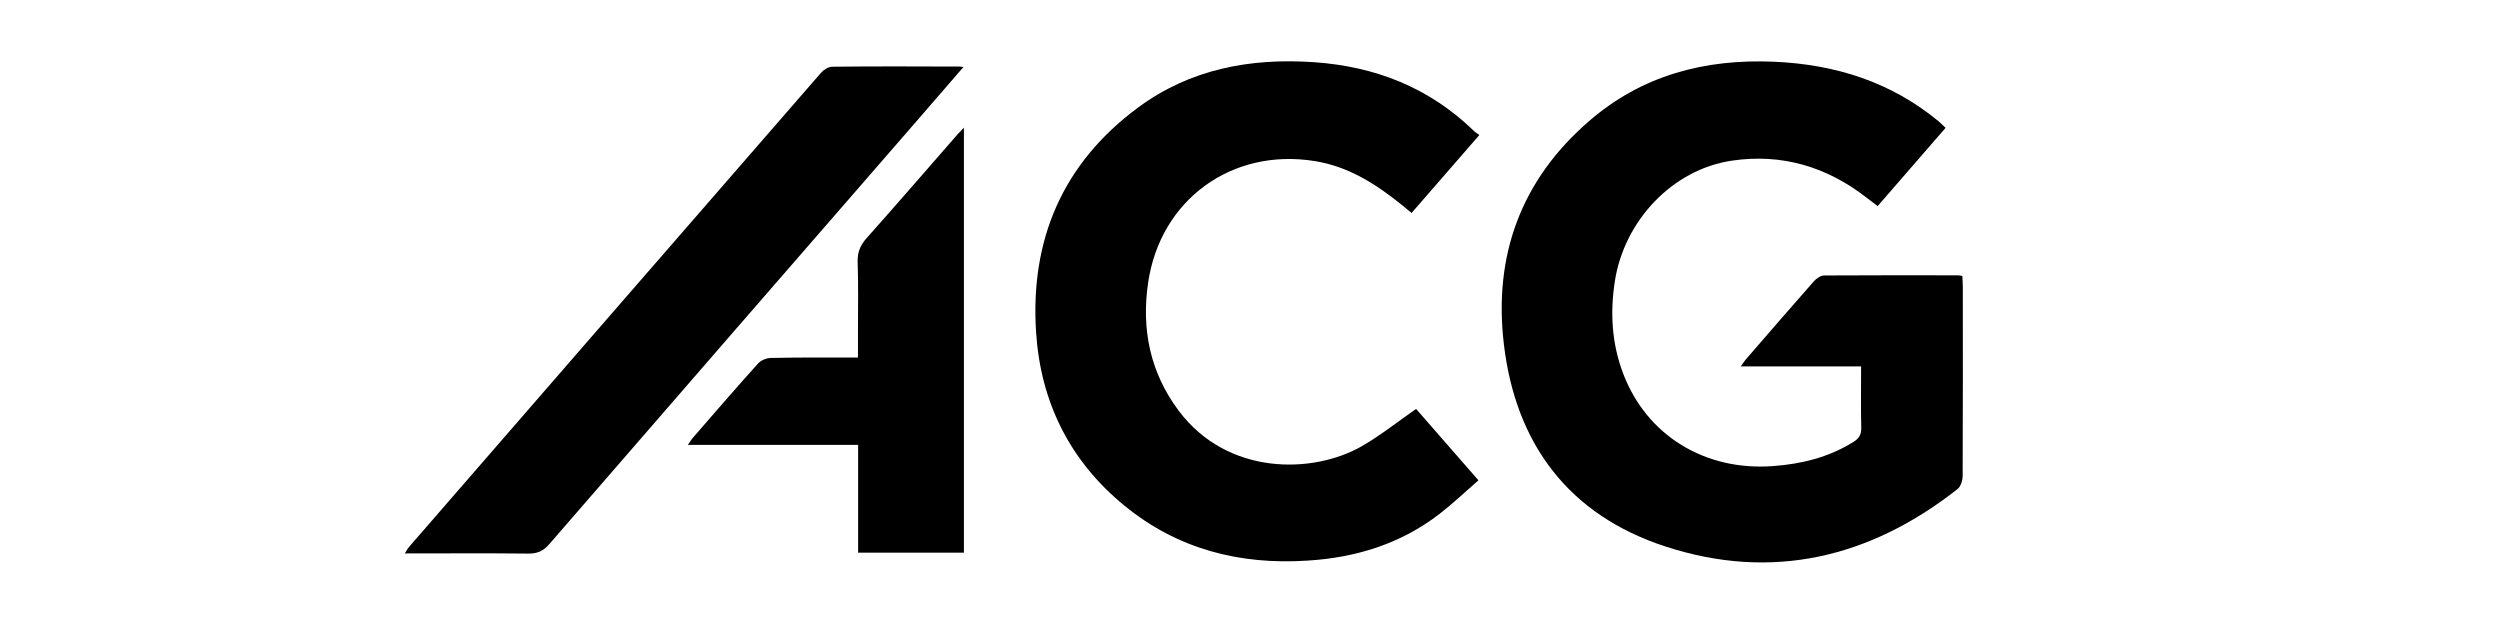
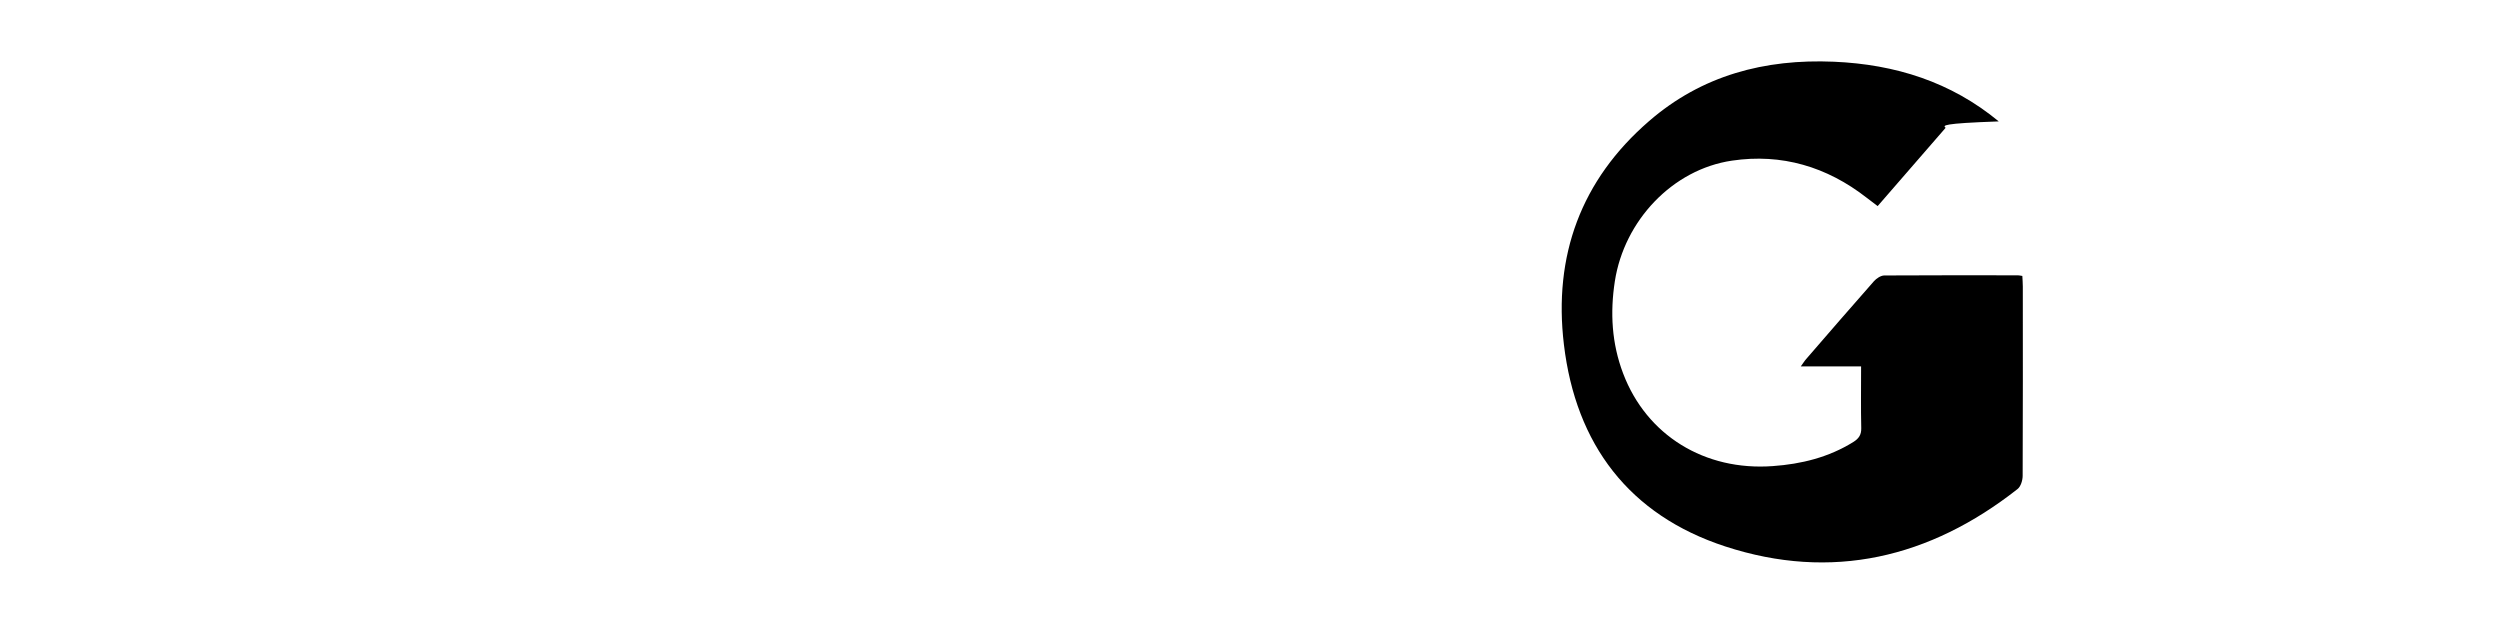
<svg xmlns="http://www.w3.org/2000/svg" version="1.1" id="Ebene_1" x="0px" y="0px" viewBox="0 0 160 40" style="enable-background:new 0 0 160 40;" xml:space="preserve">
  <g>
-     <path d="M124.52,8.18c-1.45,1.67-2.88,3.32-4.35,5.01c-0.25-0.19-0.48-0.37-0.71-0.54c-2.54-1.98-5.43-2.84-8.61-2.37   c-3.81,0.56-6.9,3.84-7.5,7.72c-0.31,2.01-0.2,3.98,0.53,5.9c1.5,3.96,5.22,6.25,9.58,5.93c1.83-0.13,3.57-0.56,5.15-1.54   c0.35-0.22,0.52-0.46,0.51-0.89c-0.03-1.28-0.01-2.57-0.01-3.95c-1.33,0-2.59,0-3.86,0c-1.25,0-2.49,0-3.84,0   c0.16-0.22,0.25-0.37,0.37-0.5c1.43-1.65,2.86-3.31,4.31-4.95c0.16-0.18,0.43-0.36,0.65-0.37c2.85-0.02,5.71-0.01,8.56-0.01   c0.08,0,0.16,0.02,0.29,0.04c0.01,0.24,0.03,0.46,0.03,0.68c0,4.04,0.01,8.07-0.01,12.11c0,0.29-0.12,0.69-0.33,0.85   c-5.61,4.41-11.89,5.9-18.71,3.67c-6.14-2.01-9.56-6.52-10.32-12.92c-0.68-5.68,1.09-10.53,5.45-14.3c3.38-2.93,7.4-3.99,11.83-3.8   c3.93,0.17,7.49,1.29,10.55,3.82C124.22,7.9,124.35,8.03,124.52,8.18z" />
-     <path d="M94.68,8.64c-1.49,1.71-2.89,3.33-4.34,4.99c-0.21-0.17-0.39-0.33-0.58-0.48c-1.67-1.35-3.43-2.49-5.61-2.84   c-5.31-0.86-9.89,2.47-10.67,7.78c-0.44,2.99,0.13,5.76,1.96,8.2c3.12,4.16,8.58,4.06,11.71,2.27c1.2-0.69,2.3-1.57,3.48-2.39   c1.27,1.45,2.59,2.97,3.99,4.57c-0.86,0.75-1.64,1.49-2.49,2.15c-2.49,1.92-5.36,2.8-8.46,2.99c-4.35,0.28-8.32-0.74-11.72-3.53   c-3.49-2.86-5.35-6.62-5.64-11.08c-0.39-5.92,1.7-10.82,6.53-14.39c3.33-2.46,7.17-3.18,11.25-2.9c3.92,0.27,7.37,1.62,10.22,4.38   C94.4,8.46,94.52,8.52,94.68,8.64z" />
-     <path d="M61.66,4.29c-1.15,1.33-2.23,2.57-3.3,3.81C50.62,17,42.88,25.91,35.15,34.83c-0.38,0.44-0.76,0.6-1.33,0.6   c-2.6-0.03-5.21-0.01-7.91-0.01c0.12-0.19,0.18-0.32,0.28-0.43c8.79-10.12,17.57-20.24,26.37-30.35c0.17-0.19,0.47-0.37,0.72-0.37   c2.67-0.03,5.33-0.02,8-0.01C61.36,4.25,61.44,4.26,61.66,4.29z" />
-     <path d="M54.91,22.88c0-0.62,0-1.15,0-1.69c0-1.48,0.03-2.96-0.02-4.43c-0.02-0.63,0.18-1.09,0.6-1.55   c1.95-2.19,3.87-4.41,5.8-6.62c0.11-0.12,0.22-0.23,0.4-0.42c0,9.11,0,18.13,0,27.2c-2.23,0-4.46,0-6.77,0c0-2.29,0-4.56,0-6.9   c-3.65,0-7.22,0-10.9,0c0.16-0.22,0.24-0.36,0.34-0.47c1.38-1.59,2.75-3.18,4.16-4.74c0.18-0.2,0.52-0.34,0.79-0.35   C51.13,22.87,52.96,22.88,54.91,22.88z" />
+     <path d="M124.52,8.18c-1.45,1.67-2.88,3.32-4.35,5.01c-0.25-0.19-0.48-0.37-0.71-0.54c-2.54-1.98-5.43-2.84-8.61-2.37   c-3.81,0.56-6.9,3.84-7.5,7.72c-0.31,2.01-0.2,3.98,0.53,5.9c1.5,3.96,5.22,6.25,9.58,5.93c1.83-0.13,3.57-0.56,5.15-1.54   c0.35-0.22,0.52-0.46,0.51-0.89c-0.03-1.28-0.01-2.57-0.01-3.95c-1.33,0-2.59,0-3.86,0c0.16-0.22,0.25-0.37,0.37-0.5c1.43-1.65,2.86-3.31,4.31-4.95c0.16-0.18,0.43-0.36,0.65-0.37c2.85-0.02,5.71-0.01,8.56-0.01   c0.08,0,0.16,0.02,0.29,0.04c0.01,0.24,0.03,0.46,0.03,0.68c0,4.04,0.01,8.07-0.01,12.11c0,0.29-0.12,0.69-0.33,0.85   c-5.61,4.41-11.89,5.9-18.71,3.67c-6.14-2.01-9.56-6.52-10.32-12.92c-0.68-5.68,1.09-10.53,5.45-14.3c3.38-2.93,7.4-3.99,11.83-3.8   c3.93,0.17,7.49,1.29,10.55,3.82C124.22,7.9,124.35,8.03,124.52,8.18z" />
  </g>
</svg>